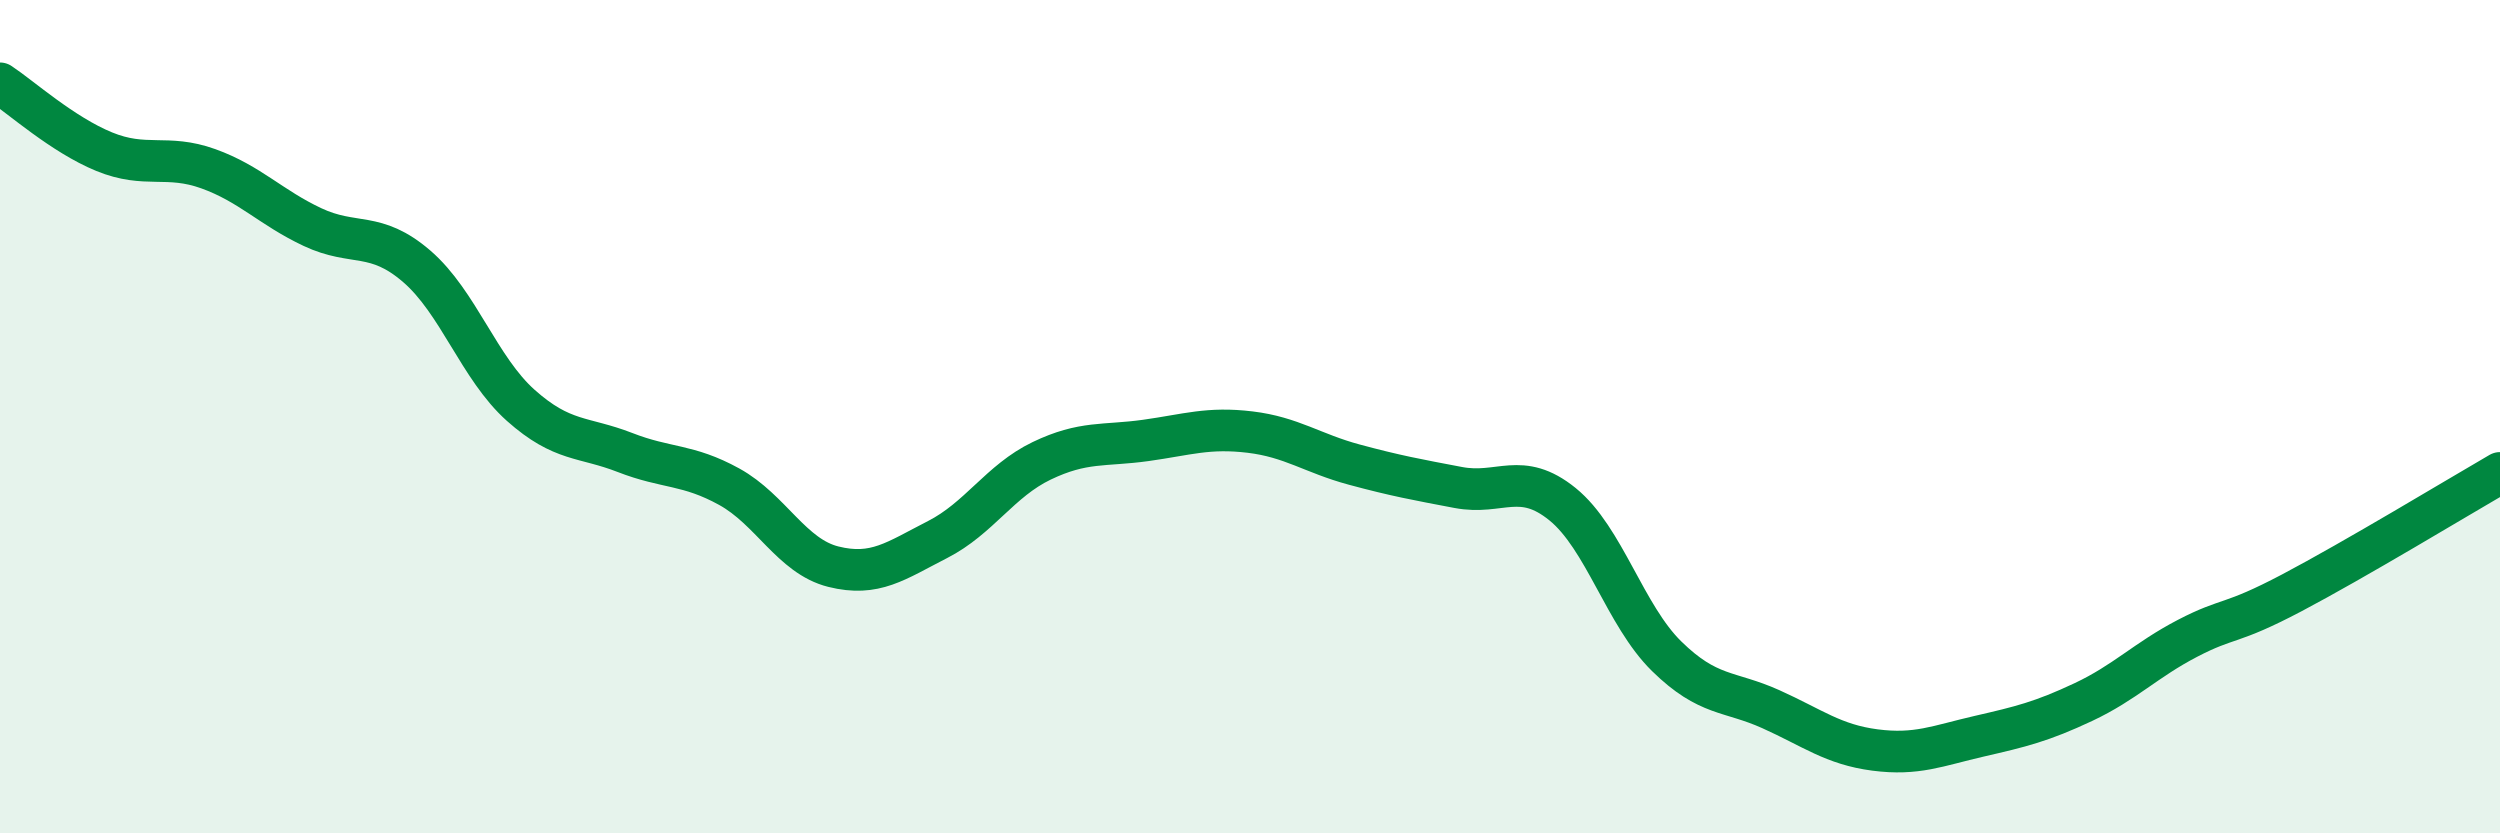
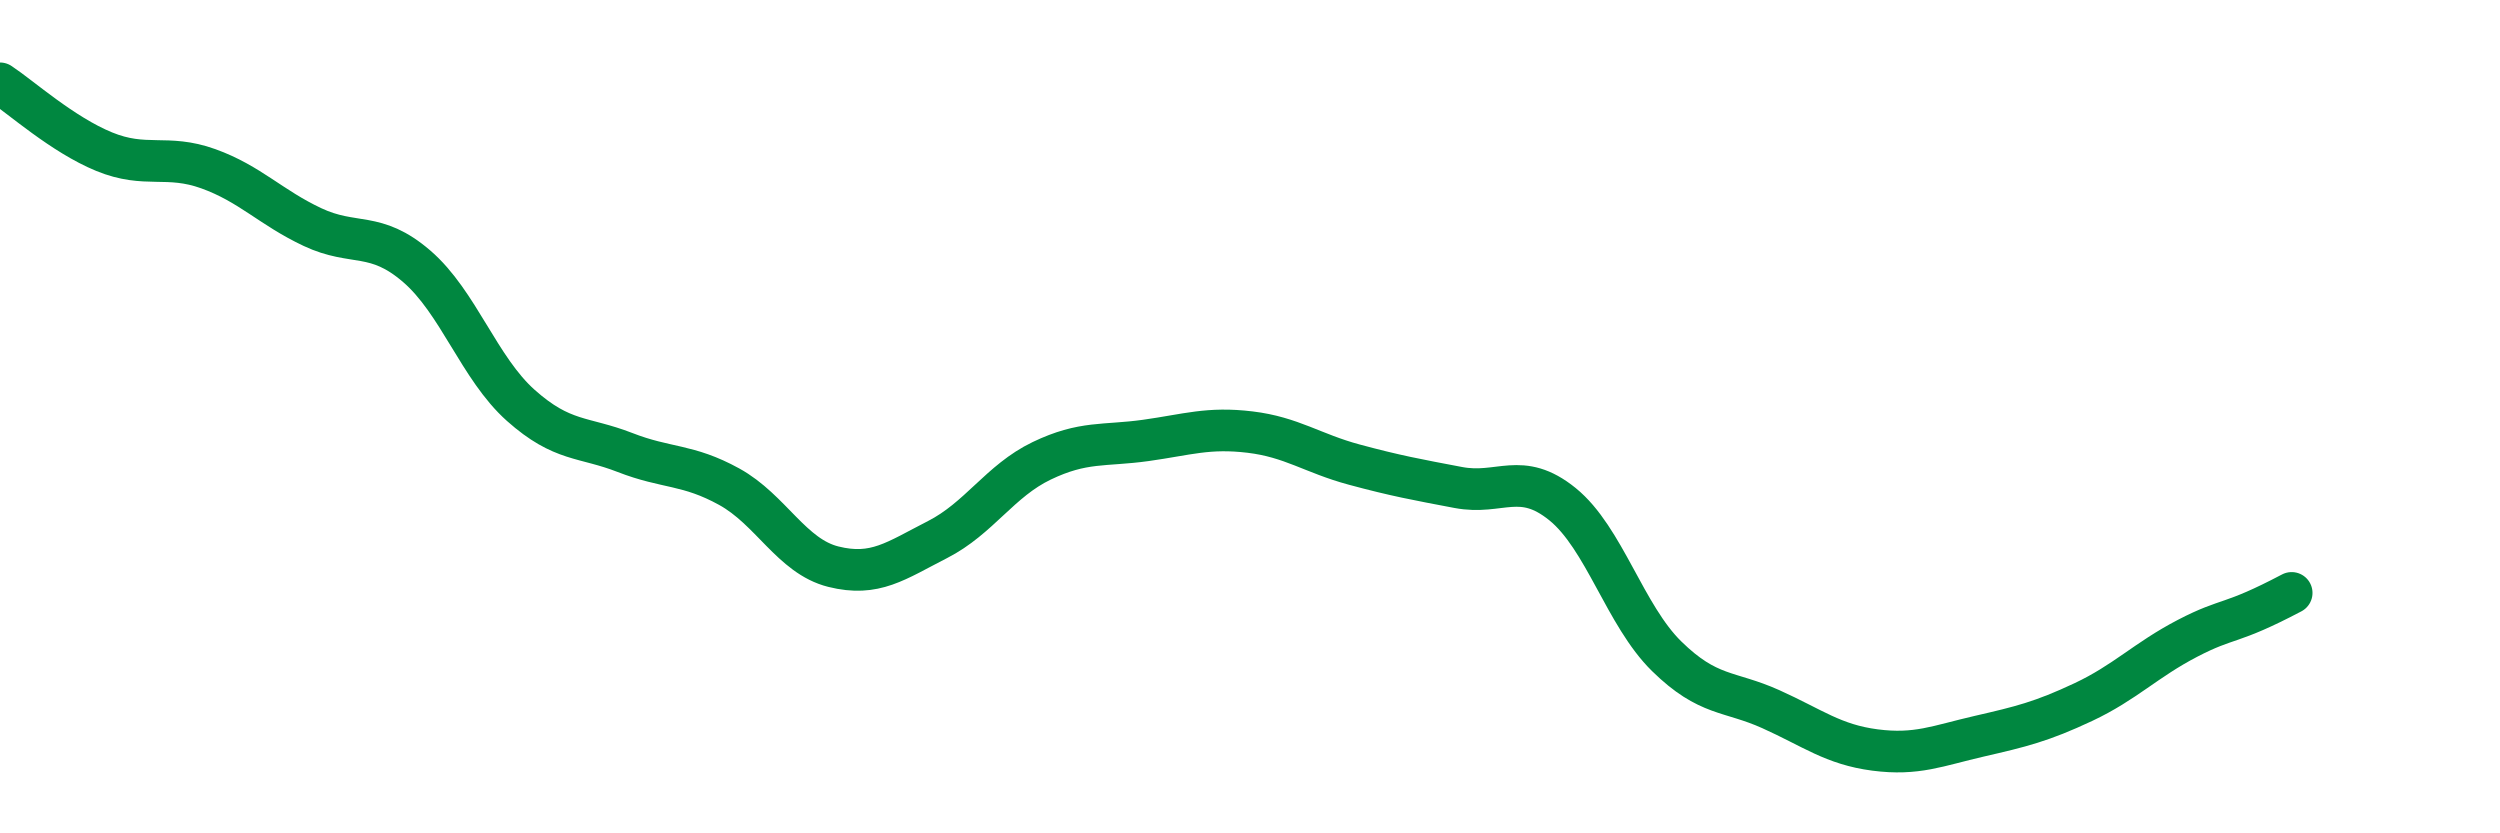
<svg xmlns="http://www.w3.org/2000/svg" width="60" height="20" viewBox="0 0 60 20">
-   <path d="M 0,2 C 0.5,2.33 1.5,3.23 2.5,3.64 C 3.5,4.05 4,3.69 5,4.05 C 6,4.41 6.5,4.98 7.5,5.45 C 8.5,5.92 9,5.53 10,6.39 C 11,7.25 11.5,8.84 12.5,9.73 C 13.5,10.62 14,10.47 15,10.86 C 16,11.25 16.5,11.13 17.5,11.68 C 18.5,12.23 19,13.35 20,13.6 C 21,13.85 21.5,13.46 22.5,12.95 C 23.5,12.44 24,11.54 25,11.06 C 26,10.58 26.5,10.71 27.5,10.57 C 28.5,10.43 29,10.25 30,10.37 C 31,10.49 31.5,10.88 32.5,11.15 C 33.5,11.42 34,11.51 35,11.7 C 36,11.89 36.5,11.29 37.5,12.1 C 38.5,12.91 39,14.77 40,15.75 C 41,16.73 41.5,16.57 42.5,17.02 C 43.5,17.47 44,17.87 45,18 C 46,18.13 46.5,17.9 47.5,17.67 C 48.5,17.44 49,17.32 50,16.85 C 51,16.38 51.5,15.84 52.5,15.32 C 53.5,14.8 53.5,15.02 55,14.23 C 56.5,13.44 59,11.93 60,11.35L60 20L0 20Z" fill="#008740" opacity="0.1" stroke-linecap="round" stroke-linejoin="round" />
-   <path d="M 0,2 C 0.5,2.33 1.5,3.23 2.5,3.64 C 3.5,4.05 4,3.69 5,4.05 C 6,4.41 6.5,4.98 7.5,5.45 C 8.5,5.92 9,5.53 10,6.39 C 11,7.25 11.5,8.84 12.5,9.73 C 13.5,10.62 14,10.47 15,10.86 C 16,11.25 16.5,11.13 17.5,11.68 C 18.5,12.23 19,13.35 20,13.6 C 21,13.85 21.5,13.46 22.5,12.95 C 23.5,12.44 24,11.54 25,11.06 C 26,10.58 26.5,10.71 27.5,10.57 C 28.5,10.43 29,10.25 30,10.37 C 31,10.49 31.5,10.88 32.5,11.15 C 33.5,11.42 34,11.51 35,11.7 C 36,11.89 36.5,11.29 37.5,12.1 C 38.5,12.91 39,14.77 40,15.75 C 41,16.73 41.5,16.57 42.5,17.02 C 43.5,17.47 44,17.87 45,18 C 46,18.13 46.5,17.9 47.5,17.67 C 48.5,17.44 49,17.32 50,16.85 C 51,16.38 51.5,15.84 52.5,15.32 C 53.5,14.8 53.5,15.02 55,14.23 C 56.5,13.44 59,11.93 60,11.35" stroke="#008740" stroke-width="1" fill="none" stroke-linecap="round" stroke-linejoin="round" />
+   <path d="M 0,2 C 0.5,2.33 1.5,3.23 2.5,3.64 C 3.5,4.05 4,3.69 5,4.05 C 6,4.41 6.5,4.98 7.5,5.45 C 8.5,5.92 9,5.53 10,6.39 C 11,7.25 11.5,8.84 12.5,9.73 C 13.5,10.62 14,10.47 15,10.86 C 16,11.25 16.5,11.13 17.5,11.68 C 18.5,12.23 19,13.35 20,13.6 C 21,13.85 21.5,13.46 22.5,12.95 C 23.5,12.44 24,11.54 25,11.06 C 26,10.58 26.5,10.71 27.5,10.57 C 28.5,10.43 29,10.25 30,10.37 C 31,10.49 31.5,10.88 32.5,11.15 C 33.5,11.42 34,11.51 35,11.7 C 36,11.89 36.5,11.29 37.5,12.1 C 38.5,12.91 39,14.77 40,15.75 C 41,16.73 41.5,16.57 42.5,17.02 C 43.5,17.47 44,17.87 45,18 C 46,18.13 46.5,17.9 47.5,17.67 C 48.5,17.44 49,17.32 50,16.85 C 51,16.38 51.5,15.84 52.5,15.32 C 53.5,14.8 53.5,15.02 55,14.23 " stroke="#008740" stroke-width="1" fill="none" stroke-linecap="round" stroke-linejoin="round" />
</svg>